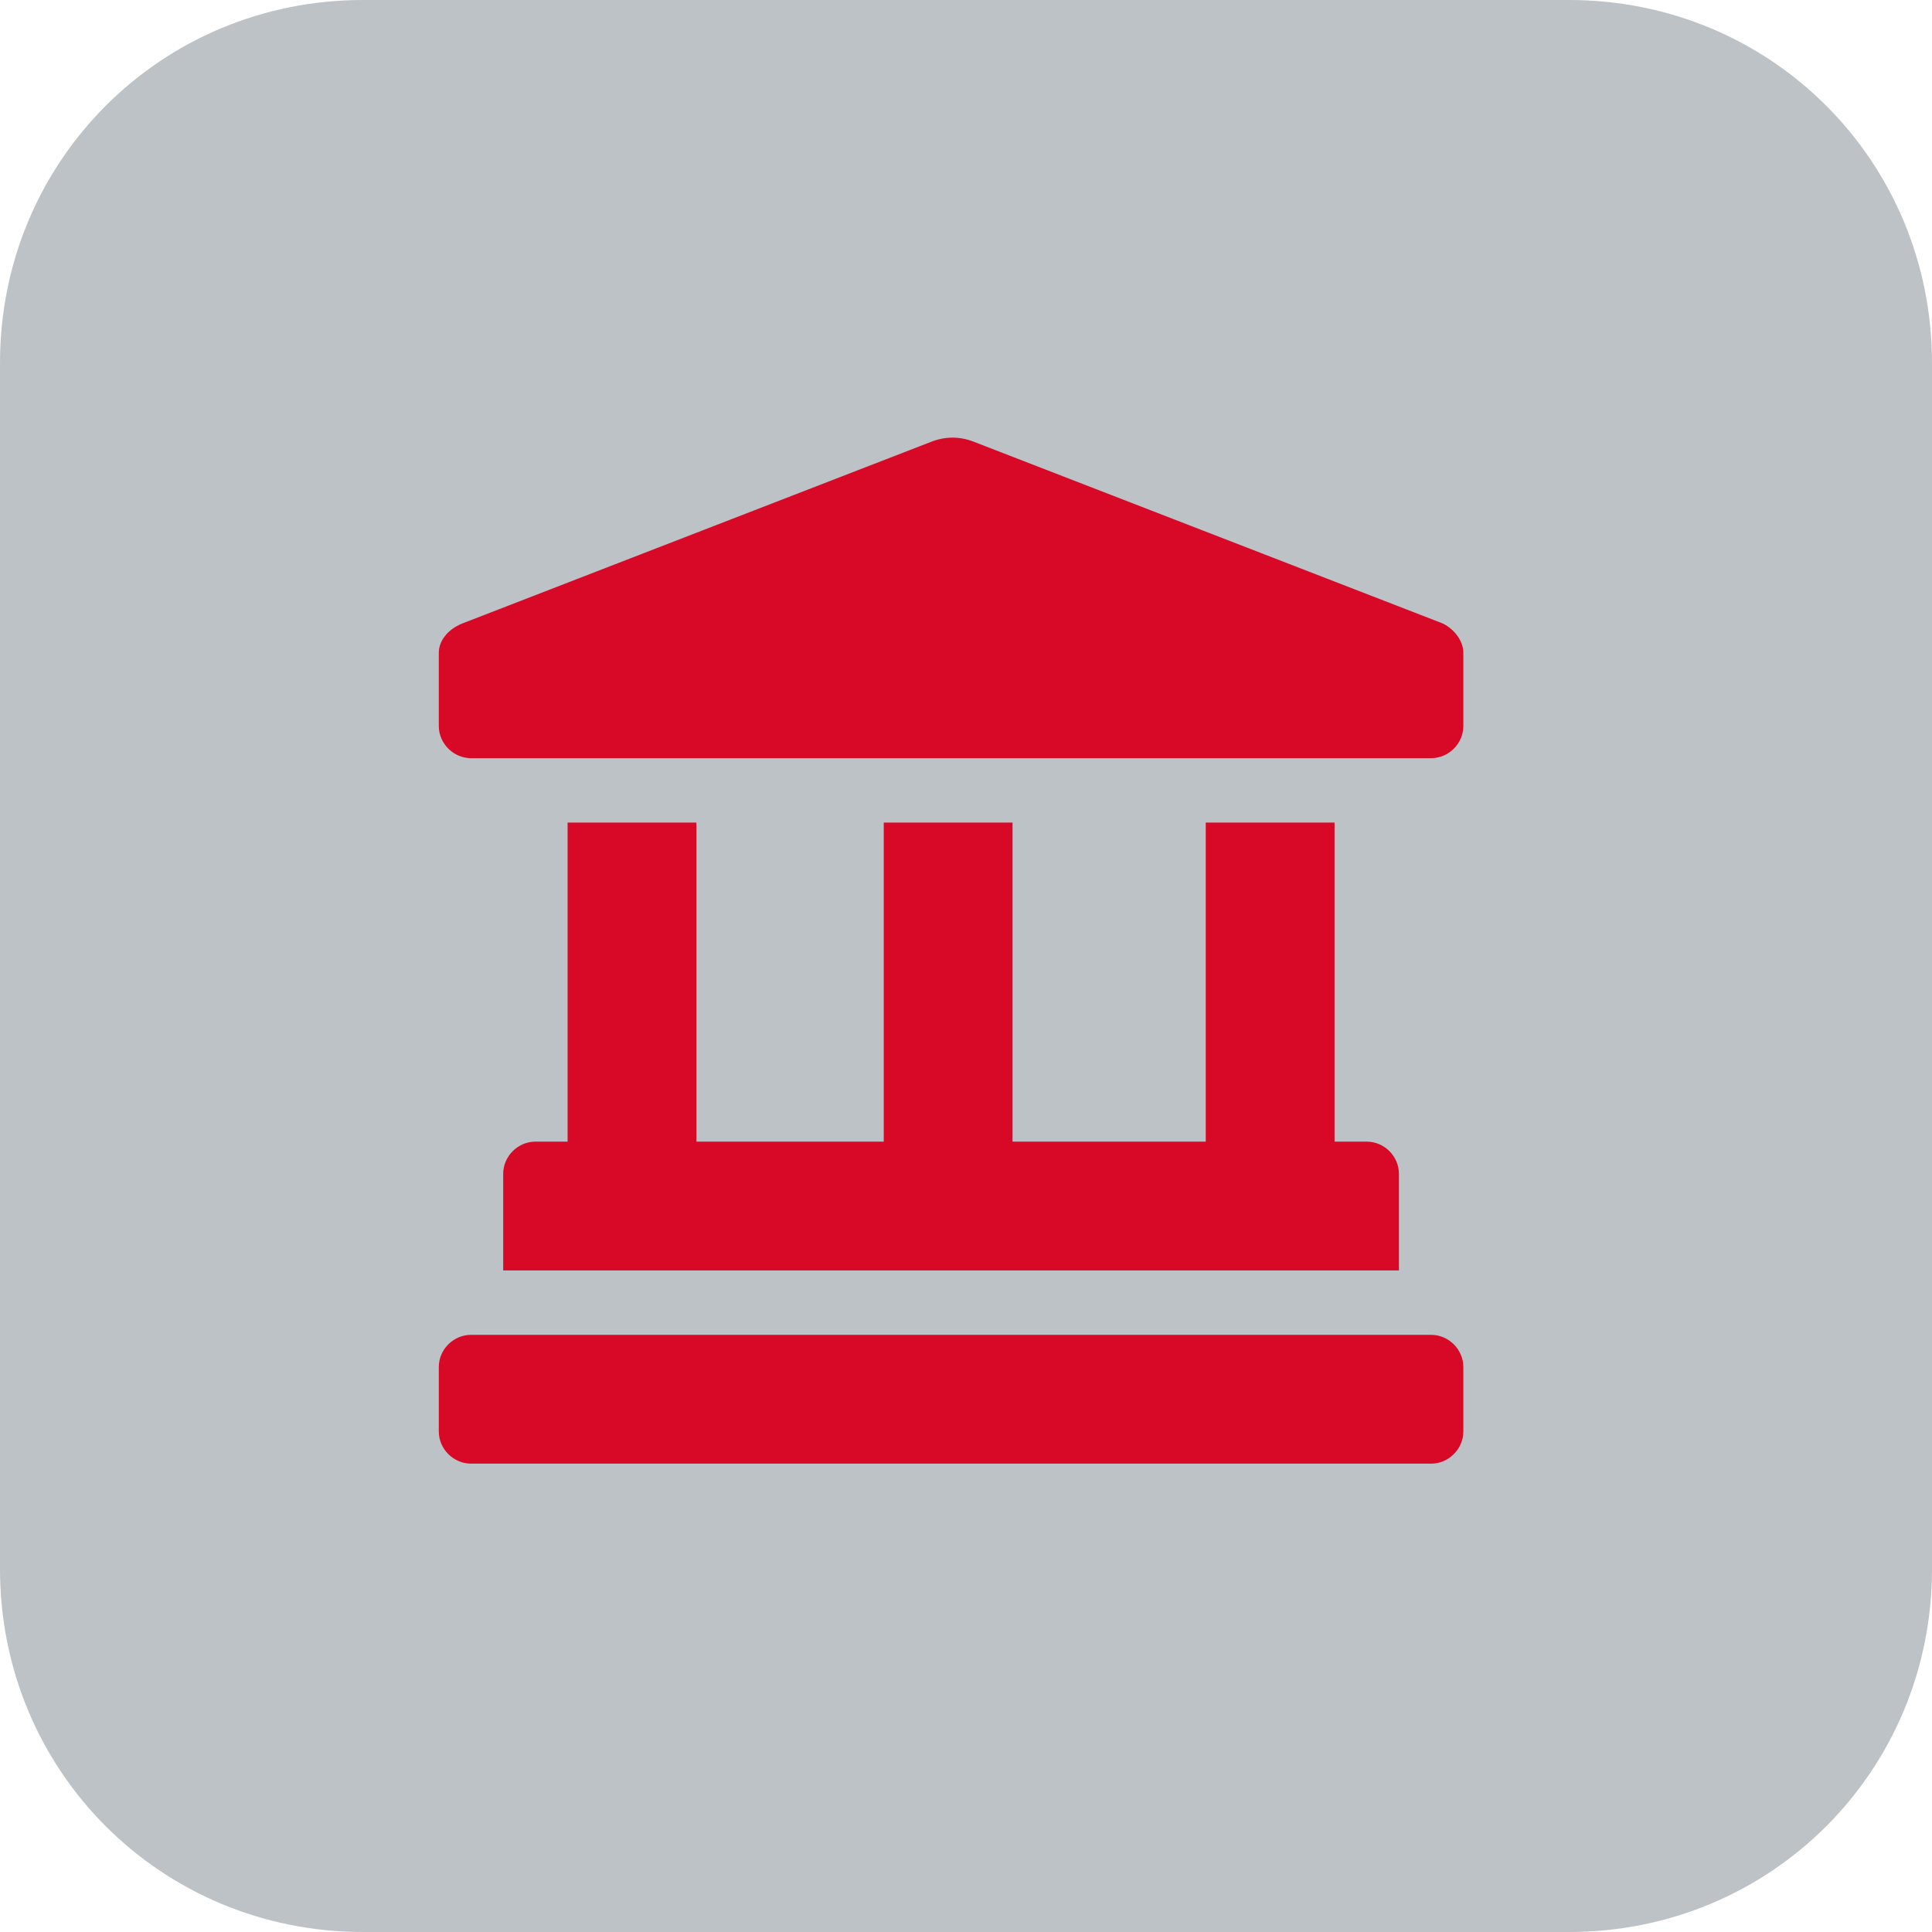
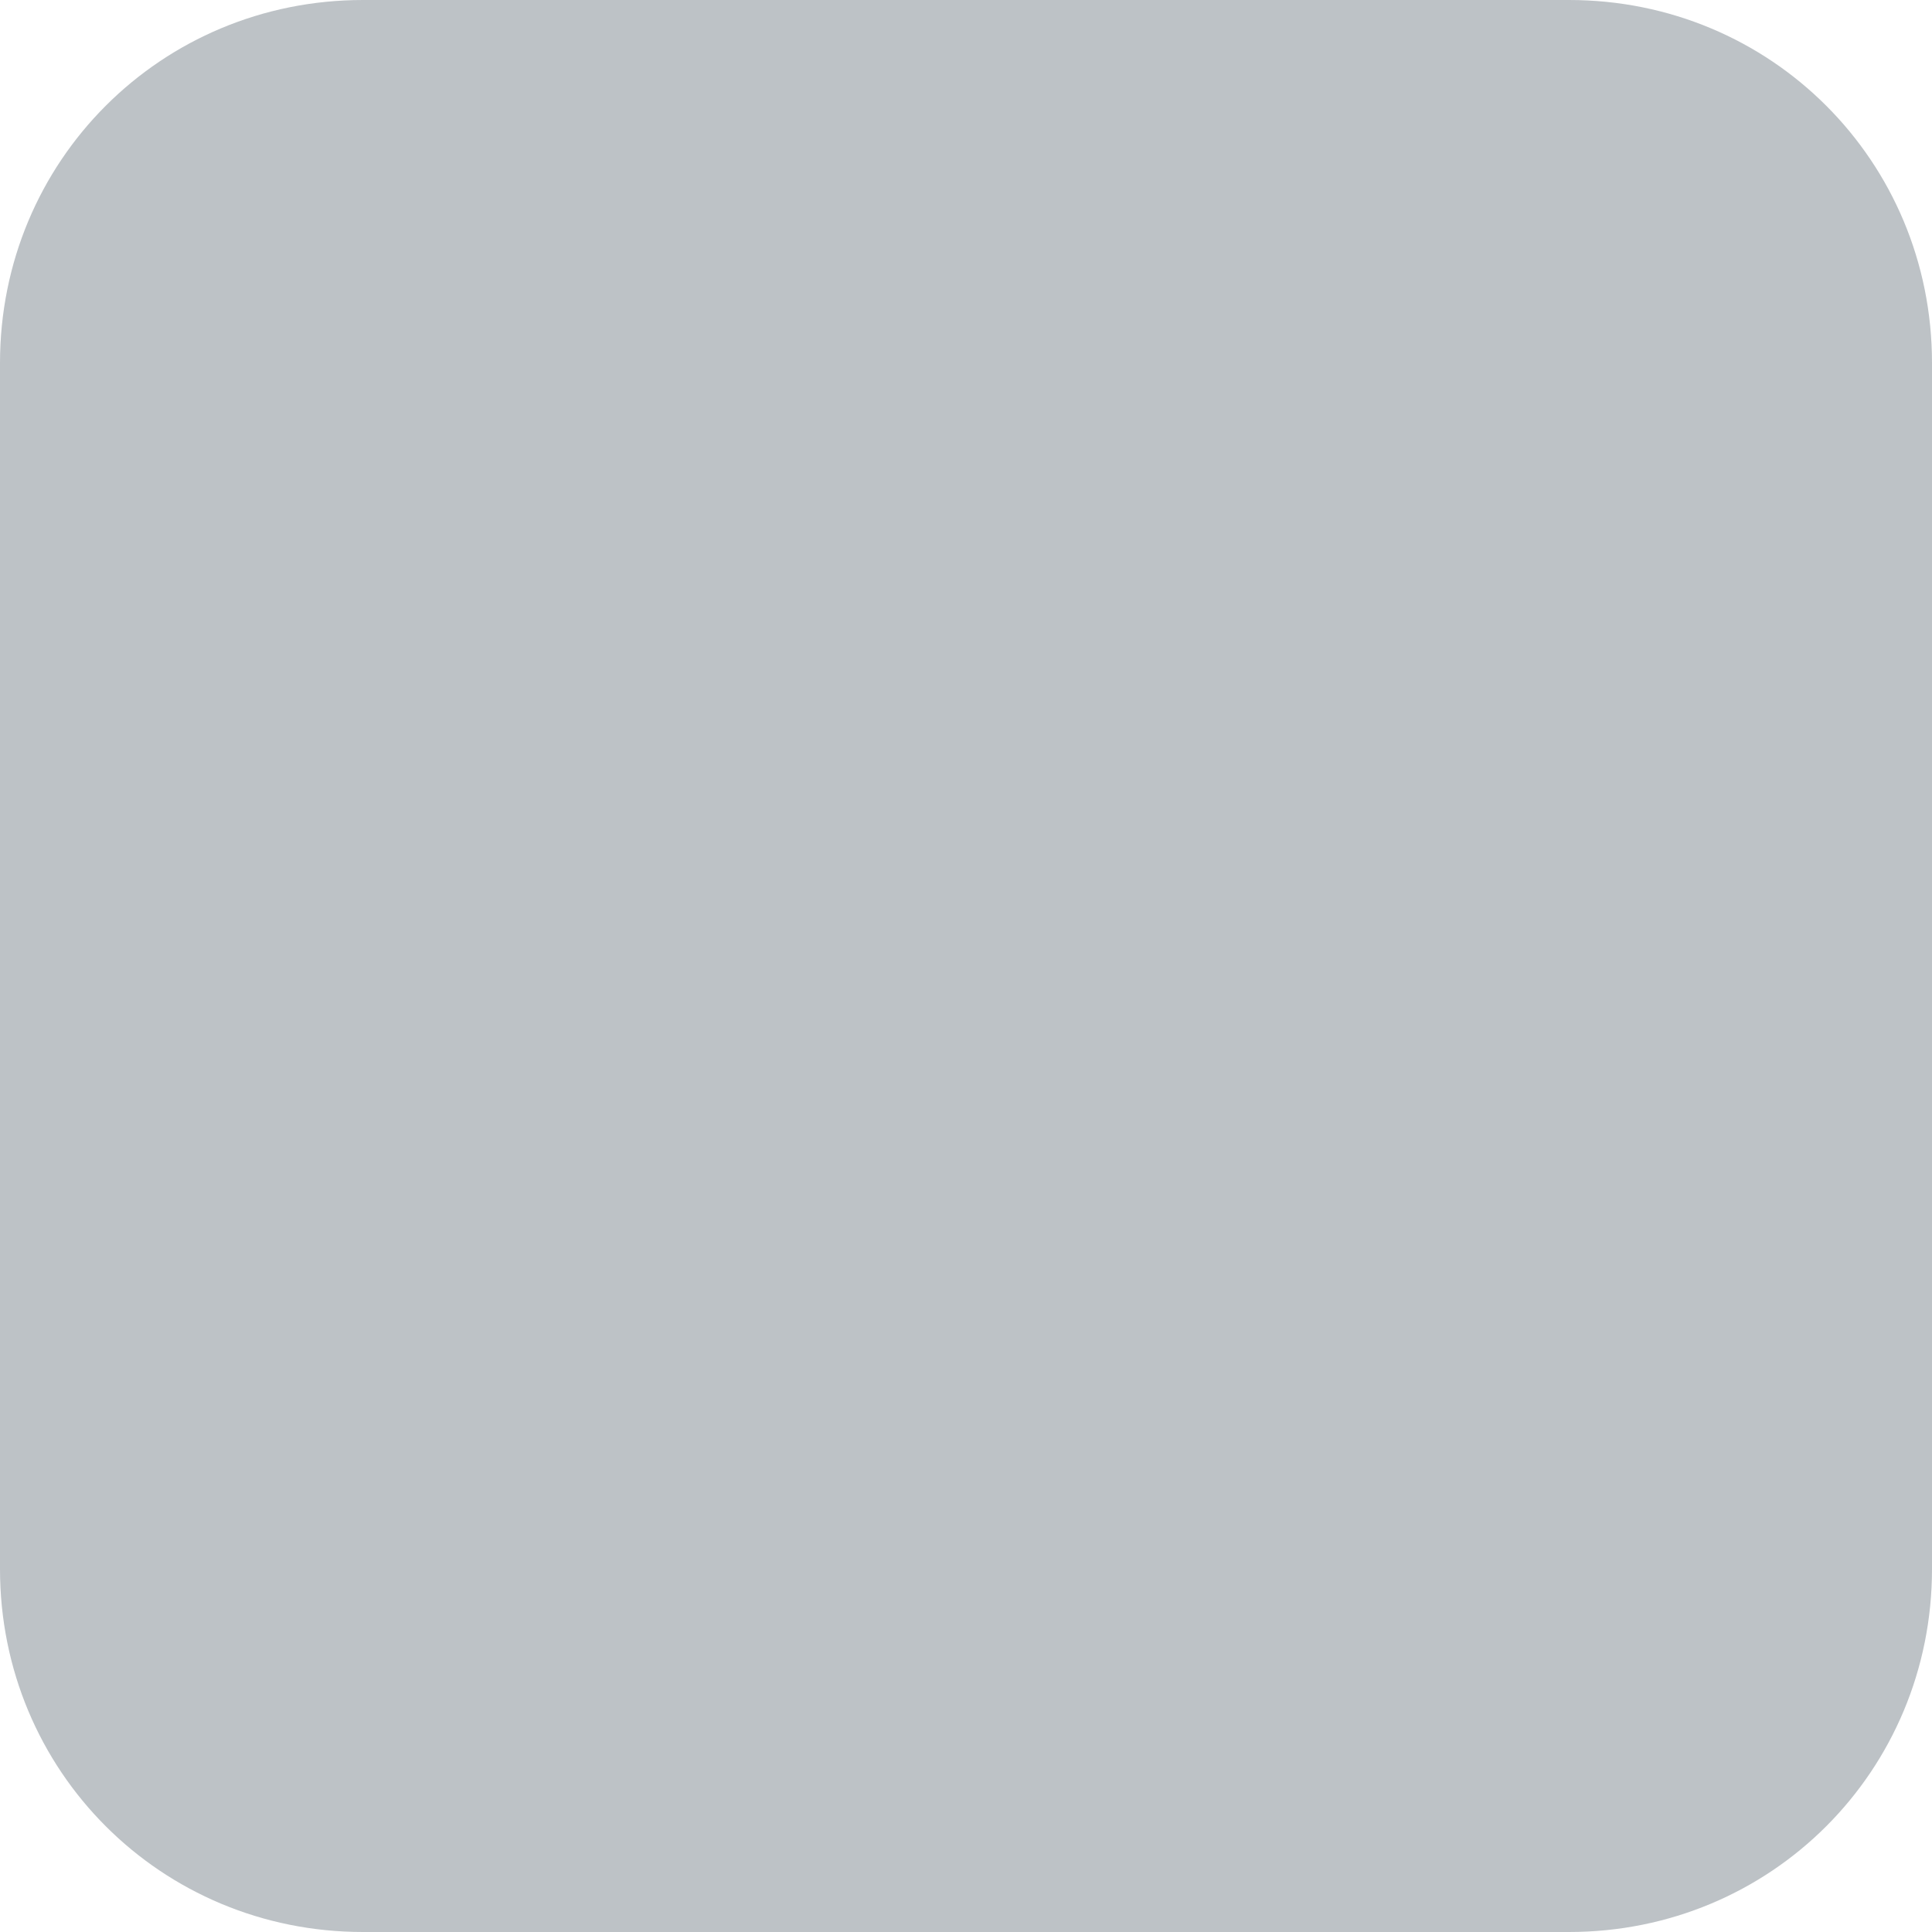
<svg xmlns="http://www.w3.org/2000/svg" version="1.1" id="Capa_1" x="0px" y="0px" viewBox="0 0 66 66" style="enable-background:new 0 0 66 66;" xml:space="preserve">
  <style type="text/css">
	.st0{fill:#BDC2C6;}
	.st1{fill:#D70926;}
</style>
  <path id="Path" class="st0" d="M53.6,66H12.4C5.5,66,0,60.5,0,53.6V12.4C0,5.5,5.5,0,12.4,0h41.2C60.5,0,66,5.5,66,12.4v41.2  C66,60.5,60.5,66,53.6,66z" />
  <g id="landmark-solid" transform="translate(14.99, 15)">
-     <path id="Shape" class="st1" d="M34.3,6.3l-16-6.2c-0.5-0.2-1-0.2-1.5,0l-16,6.2C0.3,6.5,0,6.9,0,7.3v2.5c0,0.6,0.5,1.1,1.1,1.1   h32.8c0.6,0,1.1-0.5,1.1-1.1V7.3C35,6.9,34.7,6.5,34.3,6.3z M4.4,13.1V24H3.3c-0.6,0-1.1,0.5-1.1,1.1v3.3h30.6v-3.3   c0-0.6-0.5-1.1-1.1-1.1h-1.1V13.1h-4.4V24h-6.6V13.1h-4.4V24H8.8V13.1H4.4z M33.9,30.6H1.1c-0.6,0-1.1,0.5-1.1,1.1v2.2   C0,34.5,0.5,35,1.1,35h32.8c0.6,0,1.1-0.5,1.1-1.1v-2.2C35,31.1,34.5,30.6,33.9,30.6z" />
-   </g>
+     </g>
</svg>